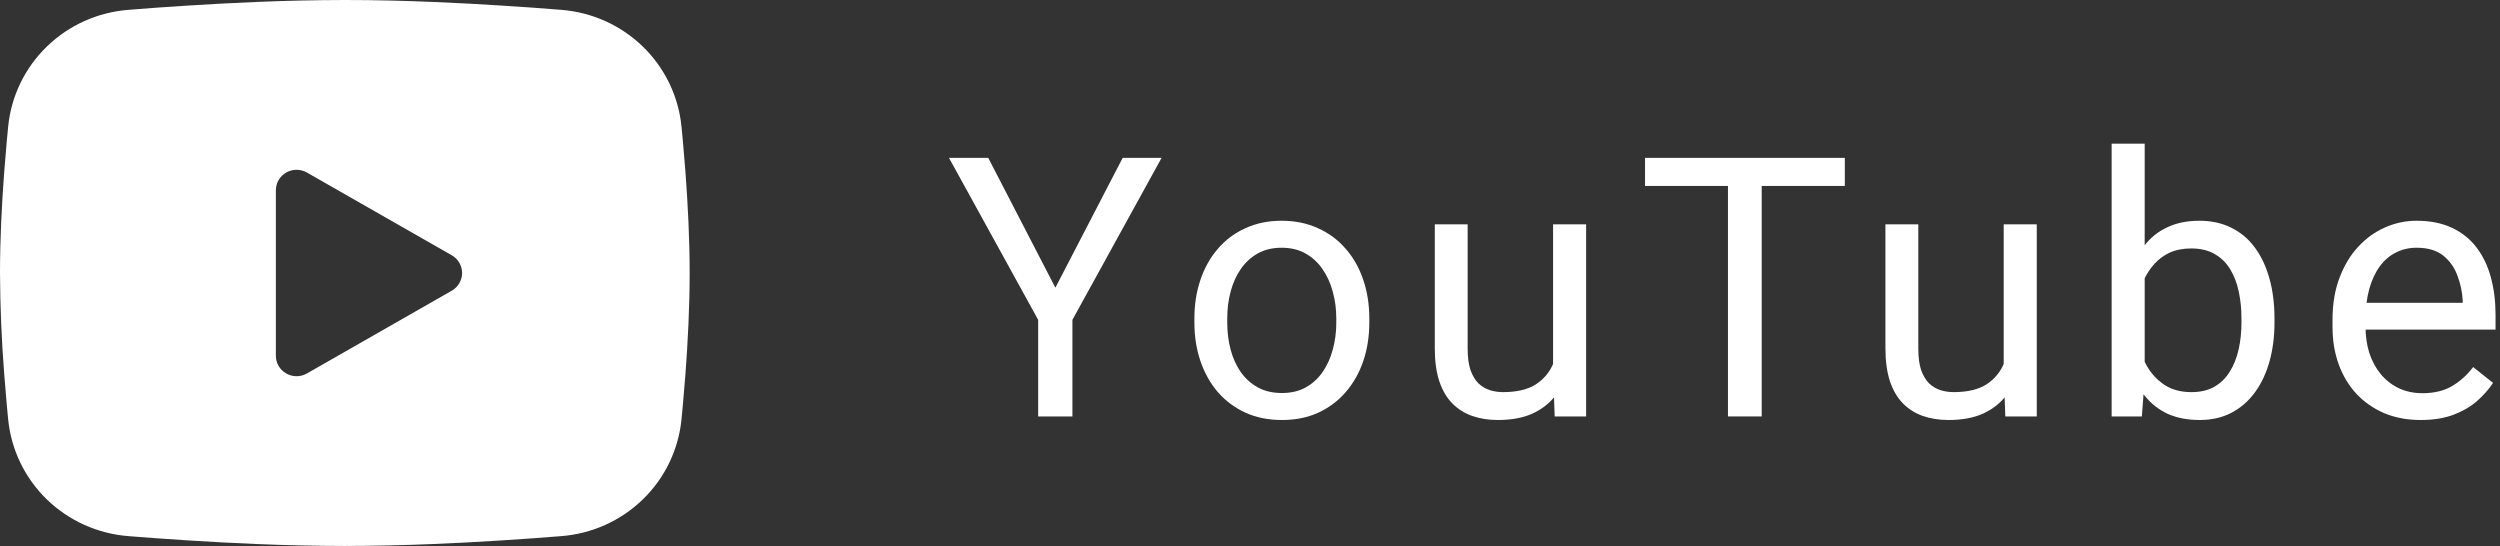
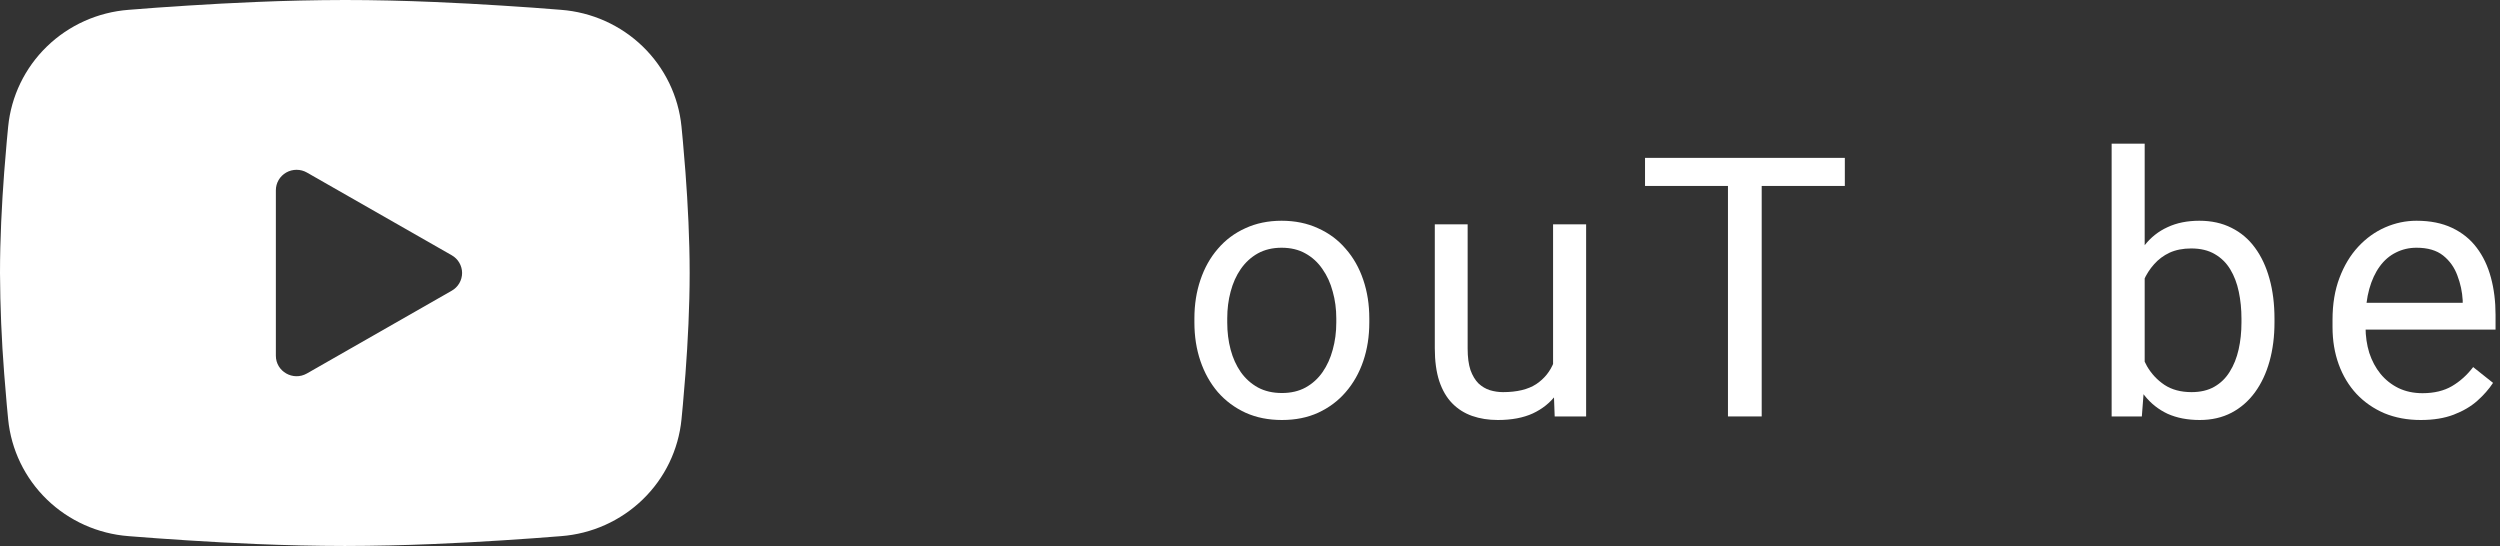
<svg xmlns="http://www.w3.org/2000/svg" width="87" height="19" viewBox="0 0 87 19" fill="none">
  <rect x="0" y="0" width="87" height="19" fill="#333333" stroke="none" />
  <path d="M84.243 14.616C83.778 14.616 83.356 14.538 82.976 14.381C82.602 14.22 82.278 13.996 82.006 13.708C81.738 13.419 81.532 13.077 81.388 12.682C81.244 12.286 81.172 11.854 81.172 11.384V11.124C81.172 10.581 81.252 10.096 81.413 9.672C81.574 9.244 81.792 8.881 82.068 8.584C82.344 8.288 82.657 8.063 83.007 7.911C83.358 7.758 83.72 7.682 84.095 7.682C84.573 7.682 84.985 7.765 85.331 7.929C85.681 8.094 85.968 8.325 86.19 8.621C86.412 8.914 86.577 9.26 86.684 9.66C86.791 10.055 86.845 10.488 86.845 10.957V11.47H81.852V10.537H85.702V10.451C85.685 10.154 85.624 9.866 85.516 9.586C85.413 9.305 85.249 9.075 85.022 8.893C84.795 8.712 84.486 8.621 84.095 8.621C83.835 8.621 83.597 8.677 83.378 8.788C83.16 8.895 82.972 9.056 82.816 9.27C82.659 9.485 82.538 9.746 82.451 10.055C82.365 10.364 82.321 10.721 82.321 11.124V11.384C82.321 11.701 82.365 12 82.451 12.28C82.542 12.556 82.671 12.799 82.841 13.009C83.013 13.219 83.222 13.384 83.465 13.504C83.712 13.623 83.992 13.683 84.305 13.683C84.709 13.683 85.051 13.6 85.331 13.436C85.611 13.271 85.856 13.05 86.066 12.774L86.758 13.324C86.614 13.543 86.431 13.751 86.209 13.949C85.986 14.146 85.712 14.307 85.387 14.431C85.065 14.554 84.684 14.616 84.243 14.616Z" fill="white" />
  <path d="M73.485 5H74.635V13.195L74.536 14.492H73.485V5ZM79.152 11.093V11.223C79.152 11.709 79.095 12.161 78.979 12.577C78.864 12.989 78.695 13.347 78.473 13.652C78.25 13.957 77.978 14.194 77.657 14.363C77.335 14.531 76.967 14.616 76.551 14.616C76.126 14.616 75.753 14.544 75.432 14.4C75.115 14.251 74.847 14.039 74.629 13.763C74.41 13.487 74.235 13.153 74.103 12.762C73.976 12.371 73.887 11.93 73.838 11.44V10.871C73.887 10.377 73.976 9.934 74.103 9.542C74.235 9.151 74.41 8.817 74.629 8.541C74.847 8.261 75.115 8.049 75.432 7.905C75.749 7.756 76.118 7.682 76.538 7.682C76.959 7.682 77.331 7.764 77.657 7.929C77.982 8.09 78.254 8.321 78.473 8.621C78.695 8.922 78.864 9.283 78.979 9.703C79.095 10.119 79.152 10.582 79.152 11.093ZM78.003 11.223V11.093C78.003 10.76 77.972 10.447 77.91 10.154C77.848 9.857 77.749 9.598 77.614 9.375C77.478 9.149 77.298 8.972 77.076 8.844C76.853 8.712 76.579 8.646 76.254 8.646C75.966 8.646 75.714 8.696 75.5 8.794C75.29 8.893 75.111 9.027 74.962 9.196C74.814 9.361 74.692 9.55 74.598 9.765C74.507 9.975 74.439 10.193 74.394 10.42V11.909C74.46 12.198 74.567 12.476 74.715 12.743C74.868 13.007 75.07 13.223 75.321 13.392C75.576 13.561 75.891 13.646 76.266 13.646C76.575 13.646 76.839 13.584 77.057 13.46C77.28 13.333 77.459 13.158 77.595 12.935C77.735 12.713 77.838 12.455 77.904 12.162C77.97 11.87 78.003 11.557 78.003 11.223Z" fill="white" />
-   <path d="M69.729 12.947V7.806H70.879V14.492H69.785L69.729 12.947ZM69.945 11.538L70.421 11.526C70.421 11.971 70.374 12.383 70.279 12.762C70.189 13.137 70.04 13.462 69.834 13.738C69.628 14.014 69.358 14.231 69.025 14.387C68.691 14.54 68.285 14.616 67.807 14.616C67.482 14.616 67.183 14.569 66.911 14.474C66.643 14.379 66.413 14.233 66.219 14.035C66.025 13.837 65.875 13.58 65.768 13.262C65.665 12.945 65.613 12.564 65.613 12.119V7.806H66.757V12.132C66.757 12.432 66.79 12.682 66.855 12.879C66.925 13.073 67.018 13.227 67.133 13.343C67.253 13.454 67.385 13.532 67.529 13.578C67.677 13.623 67.83 13.646 67.986 13.646C68.472 13.646 68.858 13.553 69.142 13.368C69.426 13.178 69.63 12.925 69.754 12.607C69.882 12.286 69.945 11.93 69.945 11.538Z" fill="white" />
  <path d="M61.307 5.494V14.492H60.133V5.494H61.307ZM64.2 5.494V6.471H57.247V5.494H64.2Z" fill="white" />
  <path d="M54.047 12.947V7.806H55.197V14.492H54.103L54.047 12.947ZM54.263 11.538L54.739 11.526C54.739 11.971 54.692 12.383 54.597 12.762C54.506 13.137 54.358 13.462 54.152 13.738C53.946 14.014 53.676 14.231 53.343 14.387C53.009 14.54 52.603 14.616 52.125 14.616C51.8 14.616 51.501 14.569 51.229 14.474C50.961 14.379 50.73 14.233 50.537 14.035C50.343 13.837 50.193 13.58 50.086 13.262C49.983 12.945 49.931 12.564 49.931 12.119V7.806H51.074V12.132C51.074 12.432 51.107 12.682 51.173 12.879C51.243 13.073 51.336 13.227 51.451 13.343C51.571 13.454 51.703 13.532 51.847 13.578C51.995 13.623 52.148 13.646 52.304 13.646C52.79 13.646 53.176 13.553 53.46 13.368C53.744 13.178 53.948 12.925 54.072 12.607C54.199 12.286 54.263 11.93 54.263 11.538Z" fill="white" />
  <path d="M41.565 11.223V11.081C41.565 10.599 41.635 10.152 41.775 9.74C41.915 9.324 42.117 8.963 42.381 8.659C42.644 8.35 42.964 8.111 43.339 7.942C43.714 7.769 44.134 7.682 44.599 7.682C45.069 7.682 45.491 7.769 45.866 7.942C46.245 8.111 46.567 8.35 46.83 8.659C47.098 8.963 47.302 9.324 47.442 9.74C47.582 10.152 47.652 10.599 47.652 11.081V11.223C47.652 11.705 47.582 12.152 47.442 12.564C47.302 12.976 47.098 13.337 46.83 13.646C46.567 13.951 46.247 14.19 45.872 14.363C45.502 14.532 45.081 14.616 44.612 14.616C44.142 14.616 43.72 14.532 43.345 14.363C42.97 14.19 42.648 13.951 42.381 13.646C42.117 13.337 41.915 12.976 41.775 12.564C41.635 12.152 41.565 11.705 41.565 11.223ZM42.708 11.081V11.223C42.708 11.557 42.747 11.872 42.826 12.169C42.904 12.461 43.021 12.721 43.178 12.947C43.339 13.174 43.538 13.353 43.777 13.485C44.016 13.613 44.294 13.677 44.612 13.677C44.925 13.677 45.199 13.613 45.434 13.485C45.672 13.353 45.87 13.174 46.027 12.947C46.183 12.721 46.301 12.461 46.379 12.169C46.462 11.872 46.503 11.557 46.503 11.223V11.081C46.503 10.752 46.462 10.44 46.379 10.148C46.301 9.851 46.181 9.59 46.021 9.363C45.864 9.132 45.666 8.951 45.427 8.819C45.193 8.687 44.916 8.621 44.599 8.621C44.286 8.621 44.01 8.687 43.771 8.819C43.536 8.951 43.339 9.132 43.178 9.363C43.021 9.59 42.904 9.851 42.826 10.148C42.747 10.44 42.708 10.752 42.708 11.081Z" fill="white" />
-   <path d="M34.391 5.494L36.727 10.012L39.069 5.494H40.423L37.32 11.13V14.492H36.128V11.13L33.025 5.494H34.391Z" fill="white" />
  <path fill-rule="evenodd" clip-rule="evenodd" d="M12 0C13.026 0 14.078 0.026 15.098 0.069L16.303 0.126L17.456 0.194L18.536 0.266L19.523 0.342C20.593 0.423 21.601 0.875 22.368 1.618C23.135 2.362 23.612 3.349 23.716 4.407L23.764 4.912L23.854 5.992C23.938 7.112 24 8.333 24 9.5C24 10.667 23.938 11.888 23.854 13.008L23.764 14.088L23.716 14.593C23.612 15.651 23.135 16.639 22.367 17.382C21.6 18.126 20.592 18.578 19.522 18.658L18.538 18.733L17.458 18.806L16.303 18.874L15.098 18.931C14.066 18.975 13.033 18.998 12 19C10.967 18.998 9.934 18.975 8.902 18.931L7.697 18.874L6.544 18.806L5.464 18.733L4.477 18.658C3.407 18.577 2.399 18.125 1.632 17.382C0.865 16.638 0.388 15.651 0.284 14.593L0.236 14.088L0.146 13.008C0.055 11.841 0.006 10.671 0 9.5C0 8.333 0.062 7.112 0.146 5.992L0.236 4.912L0.284 4.407C0.388 3.349 0.865 2.362 1.632 1.618C2.398 0.875 3.406 0.423 4.476 0.342L5.461 0.266L6.541 0.194L7.696 0.126L8.9 0.069C9.933 0.025 10.966 0.002 12 0ZM9.6 6.62V12.38C9.6 12.928 10.2 13.27 10.68 12.997L15.72 10.117C15.83 10.055 15.921 9.965 15.984 9.857C16.047 9.748 16.081 9.625 16.081 9.5C16.081 9.375 16.047 9.252 15.984 9.143C15.921 9.035 15.83 8.945 15.72 8.883L10.68 6.004C10.57 5.941 10.446 5.909 10.32 5.909C10.194 5.909 10.069 5.942 9.96 6.004C9.85 6.067 9.759 6.157 9.696 6.265C9.633 6.373 9.6 6.496 9.6 6.622V6.62Z" fill="white" />
</svg>